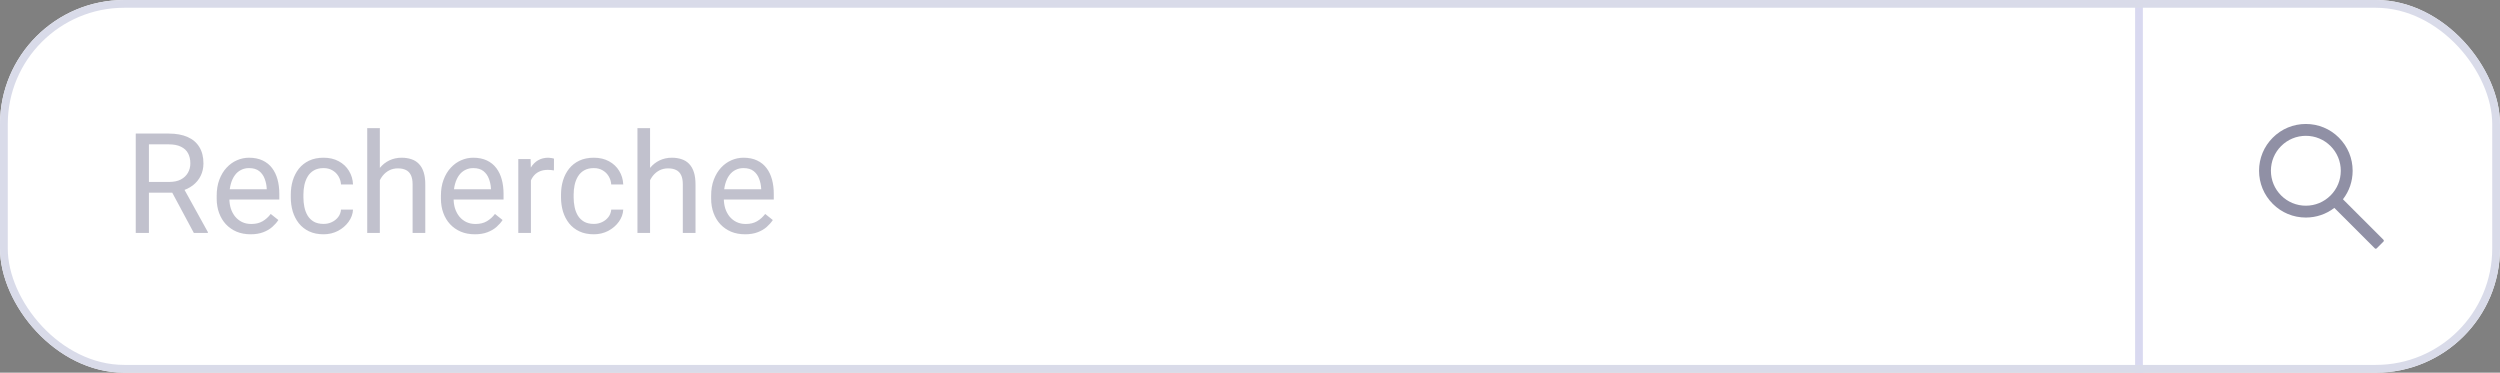
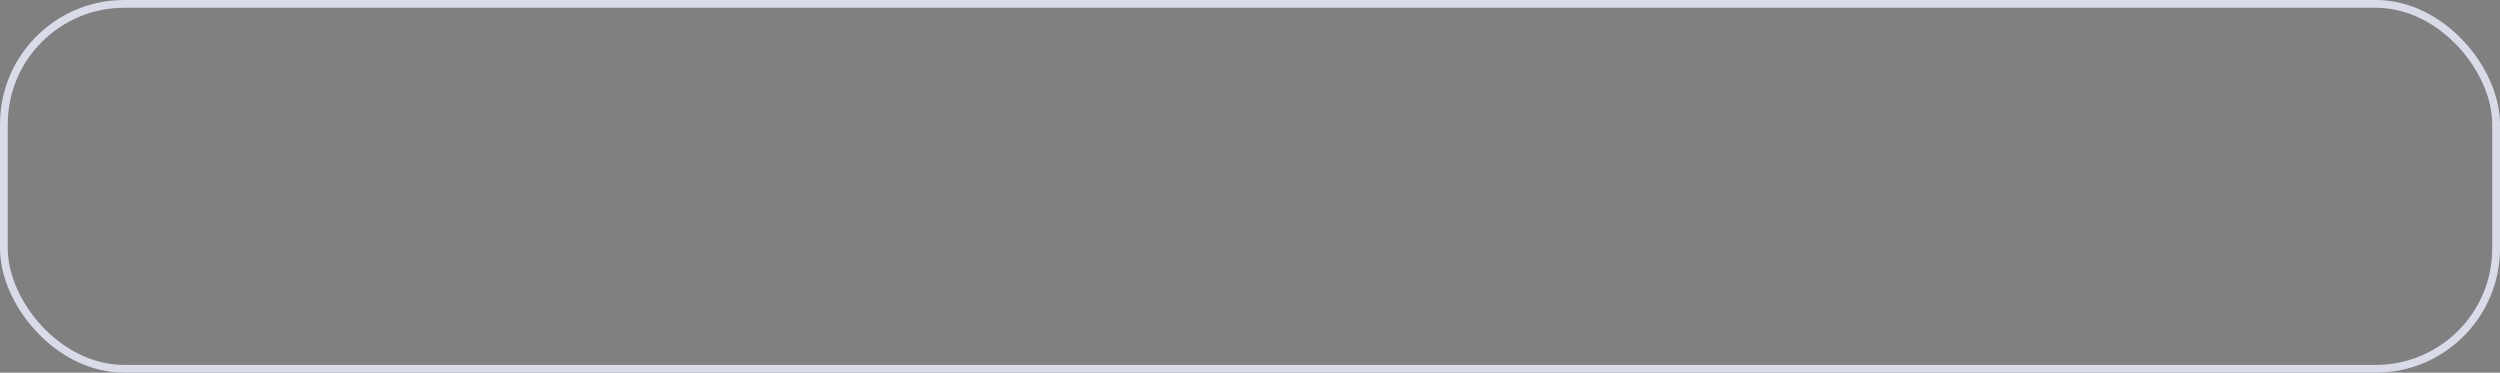
<svg xmlns="http://www.w3.org/2000/svg" width="322" height="48" viewBox="0 0 322 48" fill="none">
  <rect x="0" y="0" width="322" height="48" fill="#808080" stroke="none" />
  <g clip-path="url(#clip0_774_7144)">
-     <rect width="322" height="48" rx="16" fill="white" />
-     <path d="M17.485 17.203H21.722C22.683 17.203 23.494 17.35 24.156 17.643C24.824 17.936 25.331 18.369 25.677 18.943C26.028 19.512 26.204 20.212 26.204 21.044C26.204 21.63 26.084 22.166 25.844 22.652C25.609 23.133 25.27 23.543 24.824 23.883C24.385 24.217 23.857 24.466 23.242 24.63L22.768 24.814H18.786L18.769 23.435H21.774C22.384 23.435 22.891 23.329 23.295 23.118C23.699 22.901 24.004 22.611 24.209 22.248C24.414 21.885 24.517 21.483 24.517 21.044C24.517 20.552 24.42 20.121 24.227 19.752C24.033 19.383 23.729 19.099 23.312 18.899C22.902 18.694 22.372 18.592 21.722 18.592H19.182V30H17.485V17.203ZM24.965 30L21.854 24.199L23.62 24.19L26.775 29.895V30H24.965ZM32.277 30.176C31.615 30.176 31.015 30.064 30.476 29.842C29.942 29.613 29.482 29.294 29.096 28.884C28.715 28.474 28.422 27.987 28.217 27.425C28.012 26.862 27.909 26.247 27.909 25.579V25.21C27.909 24.436 28.023 23.748 28.252 23.145C28.48 22.535 28.791 22.02 29.184 21.598C29.576 21.176 30.021 20.856 30.52 20.64C31.018 20.423 31.533 20.314 32.066 20.314C32.746 20.314 33.332 20.432 33.824 20.666C34.322 20.9 34.73 21.229 35.046 21.65C35.362 22.066 35.597 22.559 35.749 23.127C35.901 23.689 35.977 24.305 35.977 24.973V25.702H28.876V24.375H34.352V24.252C34.328 23.83 34.24 23.42 34.088 23.021C33.941 22.623 33.707 22.295 33.385 22.037C33.062 21.779 32.623 21.65 32.066 21.65C31.697 21.65 31.357 21.73 31.047 21.888C30.736 22.04 30.47 22.269 30.247 22.573C30.024 22.878 29.852 23.25 29.729 23.689C29.605 24.129 29.544 24.636 29.544 25.21V25.579C29.544 26.03 29.605 26.455 29.729 26.854C29.857 27.246 30.042 27.592 30.282 27.891C30.528 28.189 30.824 28.424 31.17 28.594C31.521 28.764 31.92 28.849 32.365 28.849C32.94 28.849 33.426 28.731 33.824 28.497C34.223 28.263 34.571 27.949 34.87 27.557L35.855 28.339C35.649 28.649 35.389 28.945 35.072 29.227C34.756 29.508 34.366 29.736 33.903 29.912C33.446 30.088 32.904 30.176 32.277 30.176ZM41.682 28.84C42.068 28.84 42.426 28.761 42.754 28.602C43.082 28.444 43.352 28.227 43.562 27.952C43.773 27.671 43.894 27.352 43.923 26.994H45.47C45.44 27.557 45.25 28.081 44.898 28.567C44.553 29.048 44.099 29.438 43.536 29.736C42.974 30.029 42.355 30.176 41.682 30.176C40.967 30.176 40.343 30.05 39.81 29.798C39.282 29.546 38.843 29.2 38.491 28.761C38.145 28.321 37.885 27.817 37.709 27.249C37.539 26.675 37.454 26.068 37.454 25.43V25.061C37.454 24.422 37.539 23.818 37.709 23.25C37.885 22.676 38.145 22.169 38.491 21.73C38.843 21.29 39.282 20.944 39.81 20.692C40.343 20.44 40.967 20.314 41.682 20.314C42.426 20.314 43.076 20.467 43.633 20.771C44.19 21.07 44.626 21.48 44.942 22.002C45.265 22.518 45.44 23.104 45.47 23.76H43.923C43.894 23.367 43.782 23.013 43.589 22.696C43.401 22.38 43.144 22.128 42.815 21.94C42.493 21.747 42.115 21.65 41.682 21.65C41.184 21.65 40.765 21.75 40.425 21.949C40.091 22.143 39.824 22.406 39.625 22.74C39.432 23.068 39.291 23.435 39.203 23.839C39.121 24.237 39.08 24.645 39.08 25.061V25.43C39.08 25.846 39.121 26.256 39.203 26.66C39.285 27.064 39.423 27.431 39.616 27.759C39.815 28.087 40.082 28.351 40.416 28.55C40.756 28.743 41.178 28.84 41.682 28.84ZM48.924 16.5V30H47.298V16.5H48.924ZM48.537 24.885L47.86 24.858C47.866 24.208 47.963 23.607 48.15 23.057C48.338 22.5 48.602 22.017 48.941 21.606C49.281 21.196 49.685 20.88 50.154 20.657C50.629 20.429 51.153 20.314 51.727 20.314C52.196 20.314 52.618 20.379 52.993 20.508C53.368 20.631 53.688 20.83 53.951 21.105C54.221 21.381 54.426 21.738 54.566 22.178C54.707 22.611 54.777 23.142 54.777 23.769V30H53.143V23.751C53.143 23.253 53.069 22.855 52.923 22.556C52.776 22.251 52.562 22.031 52.281 21.896C52 21.756 51.654 21.686 51.244 21.686C50.84 21.686 50.471 21.77 50.137 21.94C49.809 22.11 49.524 22.345 49.284 22.644C49.05 22.942 48.865 23.285 48.73 23.672C48.602 24.053 48.537 24.457 48.537 24.885ZM61.158 30.176C60.496 30.176 59.895 30.064 59.356 29.842C58.823 29.613 58.363 29.294 57.977 28.884C57.596 28.474 57.303 27.987 57.098 27.425C56.893 26.862 56.79 26.247 56.79 25.579V25.21C56.79 24.436 56.904 23.748 57.133 23.145C57.361 22.535 57.672 22.02 58.065 21.598C58.457 21.176 58.902 20.856 59.4 20.64C59.898 20.423 60.414 20.314 60.947 20.314C61.627 20.314 62.213 20.432 62.705 20.666C63.203 20.9 63.61 21.229 63.927 21.65C64.243 22.066 64.478 22.559 64.63 23.127C64.782 23.689 64.858 24.305 64.858 24.973V25.702H57.757V24.375H63.232V24.252C63.209 23.83 63.121 23.42 62.969 23.021C62.822 22.623 62.588 22.295 62.266 22.037C61.943 21.779 61.504 21.65 60.947 21.65C60.578 21.65 60.238 21.73 59.928 21.888C59.617 22.04 59.351 22.269 59.128 22.573C58.905 22.878 58.732 23.25 58.609 23.689C58.486 24.129 58.425 24.636 58.425 25.21V25.579C58.425 26.03 58.486 26.455 58.609 26.854C58.738 27.246 58.923 27.592 59.163 27.891C59.409 28.189 59.705 28.424 60.051 28.594C60.402 28.764 60.801 28.849 61.246 28.849C61.82 28.849 62.307 28.731 62.705 28.497C63.103 28.263 63.452 27.949 63.751 27.557L64.735 28.339C64.53 28.649 64.269 28.945 63.953 29.227C63.637 29.508 63.247 29.736 62.784 29.912C62.327 30.088 61.785 30.176 61.158 30.176ZM68.383 21.984V30H66.757V20.49H68.339L68.383 21.984ZM71.353 20.438L71.345 21.949C71.21 21.92 71.081 21.902 70.958 21.896C70.841 21.885 70.706 21.879 70.554 21.879C70.179 21.879 69.848 21.938 69.561 22.055C69.273 22.172 69.03 22.336 68.831 22.547C68.632 22.758 68.474 23.01 68.356 23.303C68.245 23.59 68.172 23.906 68.137 24.252L67.68 24.516C67.68 23.941 67.735 23.402 67.847 22.898C67.964 22.395 68.143 21.949 68.383 21.562C68.623 21.17 68.928 20.865 69.297 20.648C69.672 20.426 70.117 20.314 70.633 20.314C70.75 20.314 70.885 20.329 71.037 20.358C71.189 20.382 71.295 20.408 71.353 20.438ZM76.486 28.84C76.873 28.84 77.231 28.761 77.559 28.602C77.887 28.444 78.156 28.227 78.367 27.952C78.578 27.671 78.698 27.352 78.728 26.994H80.274C80.245 27.557 80.055 28.081 79.703 28.567C79.357 29.048 78.903 29.438 78.341 29.736C77.778 30.029 77.16 30.176 76.486 30.176C75.772 30.176 75.147 30.05 74.614 29.798C74.087 29.546 73.647 29.2 73.296 28.761C72.95 28.321 72.689 27.817 72.514 27.249C72.344 26.675 72.259 26.068 72.259 25.43V25.061C72.259 24.422 72.344 23.818 72.514 23.25C72.689 22.676 72.95 22.169 73.296 21.73C73.647 21.29 74.087 20.944 74.614 20.692C75.147 20.44 75.772 20.314 76.486 20.314C77.231 20.314 77.881 20.467 78.438 20.771C78.994 21.07 79.431 21.48 79.747 22.002C80.069 22.518 80.245 23.104 80.274 23.76H78.728C78.698 23.367 78.587 23.013 78.394 22.696C78.206 22.38 77.948 22.128 77.62 21.94C77.298 21.747 76.92 21.65 76.486 21.65C75.988 21.65 75.569 21.75 75.23 21.949C74.895 22.143 74.629 22.406 74.43 22.74C74.236 23.068 74.096 23.435 74.008 23.839C73.926 24.237 73.885 24.645 73.885 25.061V25.43C73.885 25.846 73.926 26.256 74.008 26.66C74.09 27.064 74.228 27.431 74.421 27.759C74.62 28.087 74.887 28.351 75.221 28.55C75.561 28.743 75.982 28.84 76.486 28.84ZM83.728 16.5V30H82.103V16.5H83.728ZM83.342 24.885L82.665 24.858C82.671 24.208 82.768 23.607 82.955 23.057C83.143 22.5 83.406 22.017 83.746 21.606C84.086 21.196 84.49 20.88 84.959 20.657C85.434 20.429 85.958 20.314 86.532 20.314C87.001 20.314 87.423 20.379 87.798 20.508C88.173 20.631 88.492 20.83 88.756 21.105C89.025 21.381 89.231 21.738 89.371 22.178C89.512 22.611 89.582 23.142 89.582 23.769V30H87.947V23.751C87.947 23.253 87.874 22.855 87.728 22.556C87.581 22.251 87.367 22.031 87.086 21.896C86.805 21.756 86.459 21.686 86.049 21.686C85.644 21.686 85.275 21.77 84.941 21.94C84.613 22.11 84.329 22.345 84.089 22.644C83.855 22.942 83.67 23.285 83.535 23.672C83.406 24.053 83.342 24.457 83.342 24.885ZM95.963 30.176C95.301 30.176 94.7 30.064 94.161 29.842C93.628 29.613 93.168 29.294 92.781 28.884C92.4 28.474 92.107 27.987 91.902 27.425C91.697 26.862 91.595 26.247 91.595 25.579V25.21C91.595 24.436 91.709 23.748 91.938 23.145C92.166 22.535 92.477 22.02 92.869 21.598C93.262 21.176 93.707 20.856 94.205 20.64C94.703 20.423 95.219 20.314 95.752 20.314C96.432 20.314 97.018 20.432 97.51 20.666C98.008 20.9 98.415 21.229 98.731 21.65C99.048 22.066 99.282 22.559 99.435 23.127C99.587 23.689 99.663 24.305 99.663 24.973V25.702H92.561V24.375H98.037V24.252C98.014 23.83 97.926 23.42 97.773 23.021C97.627 22.623 97.393 22.295 97.07 22.037C96.748 21.779 96.309 21.65 95.752 21.65C95.383 21.65 95.043 21.73 94.732 21.888C94.422 22.04 94.155 22.269 93.933 22.573C93.71 22.878 93.537 23.25 93.414 23.689C93.291 24.129 93.23 24.636 93.23 25.21V25.579C93.23 26.03 93.291 26.455 93.414 26.854C93.543 27.246 93.728 27.592 93.968 27.891C94.214 28.189 94.51 28.424 94.856 28.594C95.207 28.764 95.606 28.849 96.051 28.849C96.625 28.849 97.111 28.731 97.51 28.497C97.908 28.263 98.257 27.949 98.556 27.557L99.54 28.339C99.335 28.649 99.074 28.945 98.758 29.227C98.441 29.508 98.052 29.736 97.589 29.912C97.132 30.088 96.59 30.176 95.963 30.176Z" fill="#090A39" fill-opacity="0.25" />
+     <path d="M17.485 17.203H21.722C22.683 17.203 23.494 17.35 24.156 17.643C24.824 17.936 25.331 18.369 25.677 18.943C26.028 19.512 26.204 20.212 26.204 21.044C26.204 21.63 26.084 22.166 25.844 22.652C25.609 23.133 25.27 23.543 24.824 23.883C24.385 24.217 23.857 24.466 23.242 24.63L22.768 24.814H18.786L18.769 23.435H21.774C22.384 23.435 22.891 23.329 23.295 23.118C23.699 22.901 24.004 22.611 24.209 22.248C24.414 21.885 24.517 21.483 24.517 21.044C24.517 20.552 24.42 20.121 24.227 19.752C24.033 19.383 23.729 19.099 23.312 18.899C22.902 18.694 22.372 18.592 21.722 18.592H19.182V30H17.485V17.203ZM24.965 30L21.854 24.199L23.62 24.19L26.775 29.895V30H24.965ZM32.277 30.176C31.615 30.176 31.015 30.064 30.476 29.842C29.942 29.613 29.482 29.294 29.096 28.884C28.715 28.474 28.422 27.987 28.217 27.425C28.012 26.862 27.909 26.247 27.909 25.579V25.21C27.909 24.436 28.023 23.748 28.252 23.145C28.48 22.535 28.791 22.02 29.184 21.598C29.576 21.176 30.021 20.856 30.52 20.64C31.018 20.423 31.533 20.314 32.066 20.314C32.746 20.314 33.332 20.432 33.824 20.666C34.322 20.9 34.73 21.229 35.046 21.65C35.362 22.066 35.597 22.559 35.749 23.127C35.901 23.689 35.977 24.305 35.977 24.973V25.702H28.876V24.375H34.352V24.252C34.328 23.83 34.24 23.42 34.088 23.021C33.941 22.623 33.707 22.295 33.385 22.037C33.062 21.779 32.623 21.65 32.066 21.65C31.697 21.65 31.357 21.73 31.047 21.888C30.736 22.04 30.47 22.269 30.247 22.573C30.024 22.878 29.852 23.25 29.729 23.689C29.605 24.129 29.544 24.636 29.544 25.21V25.579C29.544 26.03 29.605 26.455 29.729 26.854C29.857 27.246 30.042 27.592 30.282 27.891C30.528 28.189 30.824 28.424 31.17 28.594C31.521 28.764 31.92 28.849 32.365 28.849C32.94 28.849 33.426 28.731 33.824 28.497C34.223 28.263 34.571 27.949 34.87 27.557L35.855 28.339C35.649 28.649 35.389 28.945 35.072 29.227C34.756 29.508 34.366 29.736 33.903 29.912C33.446 30.088 32.904 30.176 32.277 30.176ZM41.682 28.84C42.068 28.84 42.426 28.761 42.754 28.602C43.082 28.444 43.352 28.227 43.562 27.952C43.773 27.671 43.894 27.352 43.923 26.994H45.47C45.44 27.557 45.25 28.081 44.898 28.567C44.553 29.048 44.099 29.438 43.536 29.736C42.974 30.029 42.355 30.176 41.682 30.176C40.967 30.176 40.343 30.05 39.81 29.798C39.282 29.546 38.843 29.2 38.491 28.761C38.145 28.321 37.885 27.817 37.709 27.249C37.539 26.675 37.454 26.068 37.454 25.43V25.061C37.454 24.422 37.539 23.818 37.709 23.25C37.885 22.676 38.145 22.169 38.491 21.73C38.843 21.29 39.282 20.944 39.81 20.692C40.343 20.44 40.967 20.314 41.682 20.314C42.426 20.314 43.076 20.467 43.633 20.771C44.19 21.07 44.626 21.48 44.942 22.002C45.265 22.518 45.44 23.104 45.47 23.76H43.923C43.894 23.367 43.782 23.013 43.589 22.696C43.401 22.38 43.144 22.128 42.815 21.94C42.493 21.747 42.115 21.65 41.682 21.65C41.184 21.65 40.765 21.75 40.425 21.949C40.091 22.143 39.824 22.406 39.625 22.74C39.432 23.068 39.291 23.435 39.203 23.839C39.121 24.237 39.08 24.645 39.08 25.061V25.43C39.08 25.846 39.121 26.256 39.203 26.66C39.285 27.064 39.423 27.431 39.616 27.759C39.815 28.087 40.082 28.351 40.416 28.55C40.756 28.743 41.178 28.84 41.682 28.84ZM48.924 16.5V30H47.298V16.5H48.924ZM48.537 24.885L47.86 24.858C47.866 24.208 47.963 23.607 48.15 23.057C48.338 22.5 48.602 22.017 48.941 21.606C49.281 21.196 49.685 20.88 50.154 20.657C50.629 20.429 51.153 20.314 51.727 20.314C52.196 20.314 52.618 20.379 52.993 20.508C53.368 20.631 53.688 20.83 53.951 21.105C54.221 21.381 54.426 21.738 54.566 22.178C54.707 22.611 54.777 23.142 54.777 23.769V30H53.143V23.751C53.143 23.253 53.069 22.855 52.923 22.556C52.776 22.251 52.562 22.031 52.281 21.896C52 21.756 51.654 21.686 51.244 21.686C50.84 21.686 50.471 21.77 50.137 21.94C49.809 22.11 49.524 22.345 49.284 22.644C49.05 22.942 48.865 23.285 48.73 23.672C48.602 24.053 48.537 24.457 48.537 24.885ZM61.158 30.176C60.496 30.176 59.895 30.064 59.356 29.842C58.823 29.613 58.363 29.294 57.977 28.884C57.596 28.474 57.303 27.987 57.098 27.425C56.893 26.862 56.79 26.247 56.79 25.579V25.21C56.79 24.436 56.904 23.748 57.133 23.145C57.361 22.535 57.672 22.02 58.065 21.598C58.457 21.176 58.902 20.856 59.4 20.64C59.898 20.423 60.414 20.314 60.947 20.314C61.627 20.314 62.213 20.432 62.705 20.666C63.203 20.9 63.61 21.229 63.927 21.65C64.243 22.066 64.478 22.559 64.63 23.127C64.782 23.689 64.858 24.305 64.858 24.973V25.702H57.757V24.375H63.232V24.252C63.209 23.83 63.121 23.42 62.969 23.021C62.822 22.623 62.588 22.295 62.266 22.037C61.943 21.779 61.504 21.65 60.947 21.65C60.578 21.65 60.238 21.73 59.928 21.888C59.617 22.04 59.351 22.269 59.128 22.573C58.905 22.878 58.732 23.25 58.609 23.689C58.486 24.129 58.425 24.636 58.425 25.21V25.579C58.425 26.03 58.486 26.455 58.609 26.854C58.738 27.246 58.923 27.592 59.163 27.891C59.409 28.189 59.705 28.424 60.051 28.594C60.402 28.764 60.801 28.849 61.246 28.849C61.82 28.849 62.307 28.731 62.705 28.497C63.103 28.263 63.452 27.949 63.751 27.557L64.735 28.339C64.53 28.649 64.269 28.945 63.953 29.227C63.637 29.508 63.247 29.736 62.784 29.912C62.327 30.088 61.785 30.176 61.158 30.176ZM68.383 21.984V30H66.757V20.49H68.339L68.383 21.984ZM71.353 20.438L71.345 21.949C71.21 21.92 71.081 21.902 70.958 21.896C70.841 21.885 70.706 21.879 70.554 21.879C70.179 21.879 69.848 21.938 69.561 22.055C69.273 22.172 69.03 22.336 68.831 22.547C68.632 22.758 68.474 23.01 68.356 23.303C68.245 23.59 68.172 23.906 68.137 24.252L67.68 24.516C67.68 23.941 67.735 23.402 67.847 22.898C67.964 22.395 68.143 21.949 68.383 21.562C68.623 21.17 68.928 20.865 69.297 20.648C69.672 20.426 70.117 20.314 70.633 20.314C70.75 20.314 70.885 20.329 71.037 20.358C71.189 20.382 71.295 20.408 71.353 20.438ZM76.486 28.84C76.873 28.84 77.231 28.761 77.559 28.602C77.887 28.444 78.156 28.227 78.367 27.952C78.578 27.671 78.698 27.352 78.728 26.994H80.274C80.245 27.557 80.055 28.081 79.703 28.567C79.357 29.048 78.903 29.438 78.341 29.736C77.778 30.029 77.16 30.176 76.486 30.176C75.772 30.176 75.147 30.05 74.614 29.798C74.087 29.546 73.647 29.2 73.296 28.761C72.95 28.321 72.689 27.817 72.514 27.249C72.344 26.675 72.259 26.068 72.259 25.43V25.061C72.259 24.422 72.344 23.818 72.514 23.25C72.689 22.676 72.95 22.169 73.296 21.73C73.647 21.29 74.087 20.944 74.614 20.692C75.147 20.44 75.772 20.314 76.486 20.314C77.231 20.314 77.881 20.467 78.438 20.771C78.994 21.07 79.431 21.48 79.747 22.002C80.069 22.518 80.245 23.104 80.274 23.76H78.728C78.698 23.367 78.587 23.013 78.394 22.696C78.206 22.38 77.948 22.128 77.62 21.94C77.298 21.747 76.92 21.65 76.486 21.65C75.988 21.65 75.569 21.75 75.23 21.949C74.895 22.143 74.629 22.406 74.43 22.74C74.236 23.068 74.096 23.435 74.008 23.839C73.926 24.237 73.885 24.645 73.885 25.061V25.43C73.885 25.846 73.926 26.256 74.008 26.66C74.09 27.064 74.228 27.431 74.421 27.759C74.62 28.087 74.887 28.351 75.221 28.55C75.561 28.743 75.982 28.84 76.486 28.84ZM83.728 16.5V30H82.103V16.5H83.728ZM83.342 24.885L82.665 24.858C82.671 24.208 82.768 23.607 82.955 23.057C83.143 22.5 83.406 22.017 83.746 21.606C84.086 21.196 84.49 20.88 84.959 20.657C85.434 20.429 85.958 20.314 86.532 20.314C87.001 20.314 87.423 20.379 87.798 20.508C88.173 20.631 88.492 20.83 88.756 21.105C89.025 21.381 89.231 21.738 89.371 22.178C89.512 22.611 89.582 23.142 89.582 23.769V30H87.947V23.751C87.947 23.253 87.874 22.855 87.728 22.556C87.581 22.251 87.367 22.031 87.086 21.896C86.805 21.756 86.459 21.686 86.049 21.686C85.644 21.686 85.275 21.77 84.941 21.94C84.613 22.11 84.329 22.345 84.089 22.644C83.855 22.942 83.67 23.285 83.535 23.672C83.406 24.053 83.342 24.457 83.342 24.885ZM95.963 30.176C95.301 30.176 94.7 30.064 94.161 29.842C93.628 29.613 93.168 29.294 92.781 28.884C92.4 28.474 92.107 27.987 91.902 27.425C91.697 26.862 91.595 26.247 91.595 25.579V25.21C91.595 24.436 91.709 23.748 91.938 23.145C92.166 22.535 92.477 22.02 92.869 21.598C93.262 21.176 93.707 20.856 94.205 20.64C94.703 20.423 95.219 20.314 95.752 20.314C98.008 20.9 98.415 21.229 98.731 21.65C99.048 22.066 99.282 22.559 99.435 23.127C99.587 23.689 99.663 24.305 99.663 24.973V25.702H92.561V24.375H98.037V24.252C98.014 23.83 97.926 23.42 97.773 23.021C97.627 22.623 97.393 22.295 97.07 22.037C96.748 21.779 96.309 21.65 95.752 21.65C95.383 21.65 95.043 21.73 94.732 21.888C94.422 22.04 94.155 22.269 93.933 22.573C93.71 22.878 93.537 23.25 93.414 23.689C93.291 24.129 93.23 24.636 93.23 25.21V25.579C93.23 26.03 93.291 26.455 93.414 26.854C93.543 27.246 93.728 27.592 93.968 27.891C94.214 28.189 94.51 28.424 94.856 28.594C95.207 28.764 95.606 28.849 96.051 28.849C96.625 28.849 97.111 28.731 97.51 28.497C97.908 28.263 98.257 27.949 98.556 27.557L99.54 28.339C99.335 28.649 99.074 28.945 98.758 29.227C98.441 29.508 98.052 29.736 97.589 29.912C97.132 30.088 96.59 30.176 95.963 30.176Z" fill="#090A39" fill-opacity="0.25" />
    <rect x="275.5" y="-0.5" width="47" height="49" stroke="#D9D9F0" />
-     <path d="M306.99 30.883L301.772 25.666C302.582 24.619 303.02 23.34 303.02 21.994C303.02 20.382 302.391 18.872 301.254 17.733C300.117 16.594 298.602 15.967 296.993 15.967C295.384 15.967 293.869 16.596 292.732 17.733C291.593 18.87 290.966 20.382 290.966 21.994C290.966 23.603 291.595 25.117 292.732 26.255C293.869 27.394 295.382 28.02 296.993 28.02C298.339 28.02 299.617 27.582 300.663 26.775L305.881 31.99C305.896 32.005 305.914 32.017 305.934 32.026C305.954 32.034 305.975 32.038 305.997 32.038C306.019 32.038 306.04 32.034 306.06 32.026C306.08 32.017 306.098 32.005 306.114 31.99L306.99 31.116C307.005 31.101 307.017 31.083 307.025 31.063C307.034 31.043 307.038 31.021 307.038 31C307.038 30.978 307.034 30.956 307.025 30.936C307.017 30.917 307.005 30.898 306.99 30.883ZM300.175 25.176C299.323 26.026 298.194 26.494 296.993 26.494C295.792 26.494 294.663 26.026 293.811 25.176C292.961 24.324 292.493 23.195 292.493 21.994C292.493 20.792 292.961 19.661 293.811 18.811C294.663 17.962 295.792 17.494 296.993 17.494C298.194 17.494 299.325 17.96 300.175 18.811C301.025 19.663 301.493 20.792 301.493 21.994C301.493 23.195 301.025 24.326 300.175 25.176Z" fill="#090A39" fill-opacity="0.45" />
  </g>
  <rect x="0.5" y="0.5" width="321" height="47" rx="15.5" stroke="#D9DBE9" />
  <defs>
    <clipPath id="clip0_774_7144">
-       <rect width="322" height="48" rx="16" fill="white" />
-     </clipPath>
+       </clipPath>
  </defs>
</svg>